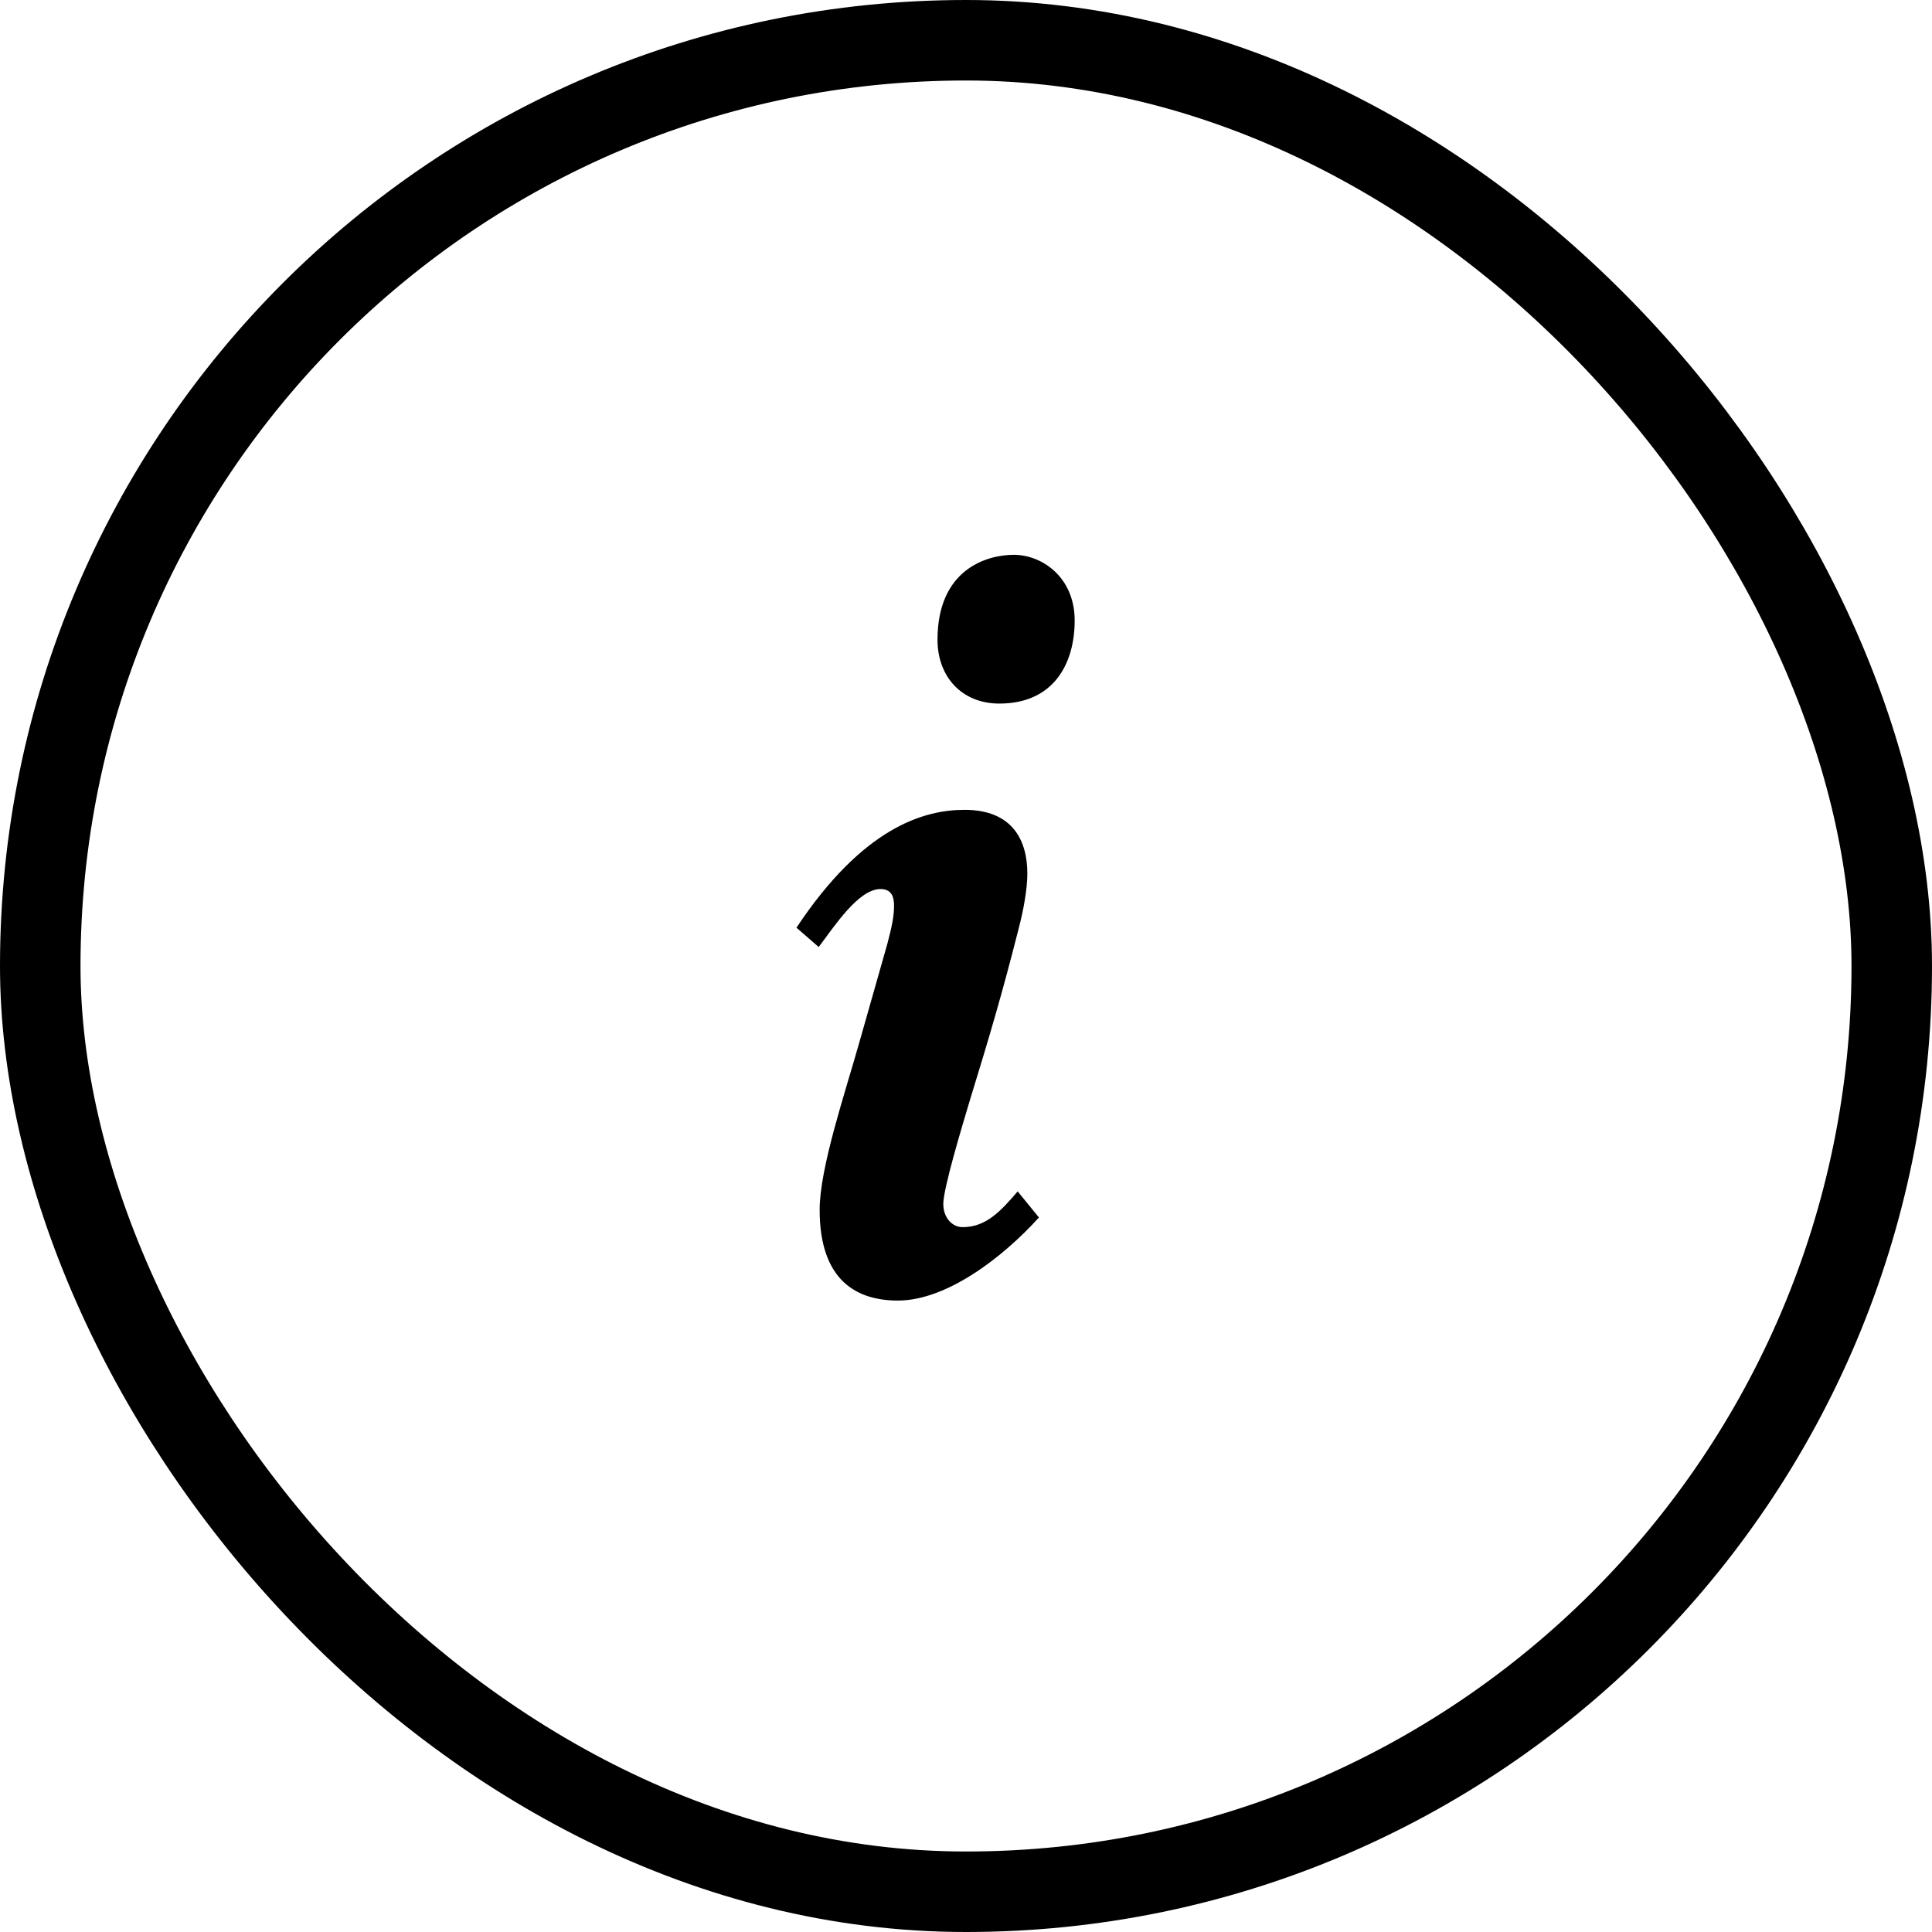
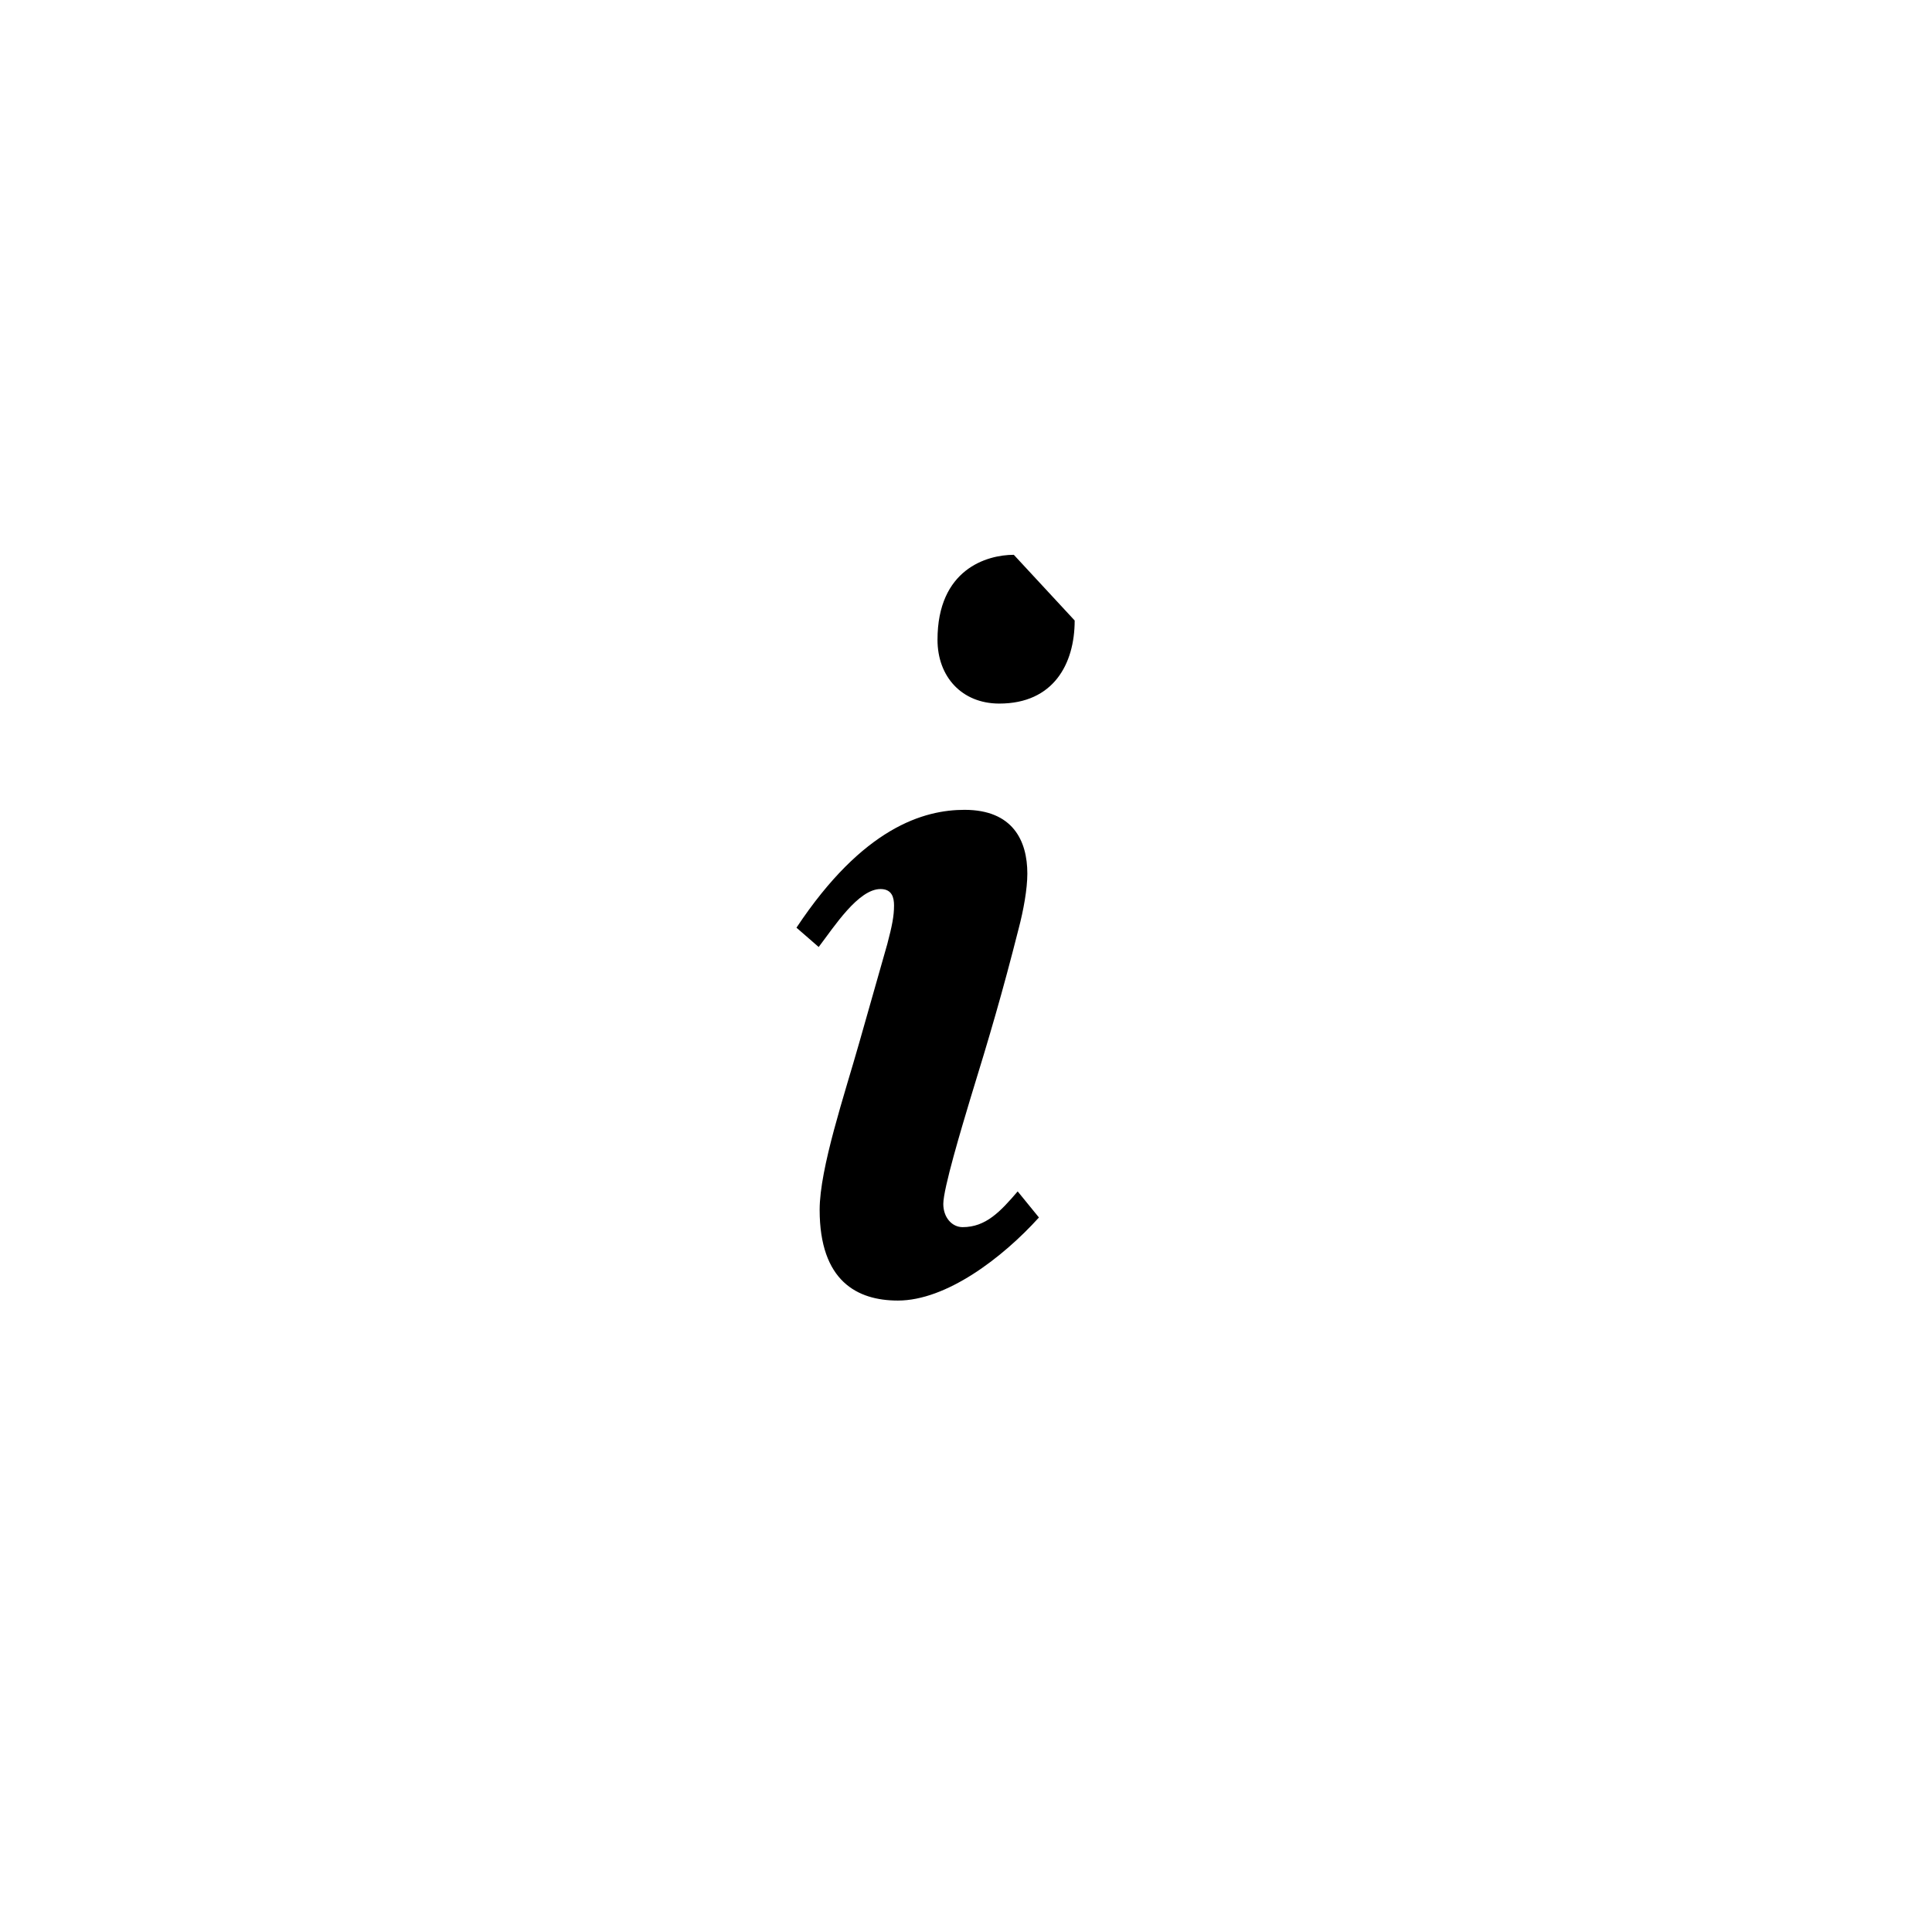
<svg xmlns="http://www.w3.org/2000/svg" width="24" height="24" viewBox="0 0 24 24" fill="none">
-   <rect x="0.5" y="0.5" width="23" height="23" rx="11.5" stroke="black" />
-   <path d="M13.35 7.708C13.35 8.248 13.086 8.74 12.414 8.74C11.946 8.74 11.646 8.404 11.646 7.948C11.646 7.072 12.258 6.892 12.594 6.892C12.942 6.892 13.35 7.168 13.35 7.708ZM12.906 15.124C12.45 15.628 11.754 16.156 11.154 16.156C10.65 16.156 10.182 15.916 10.182 15.028C10.182 14.512 10.494 13.588 10.674 12.952L11.022 11.728C11.082 11.5 11.106 11.38 11.106 11.248C11.106 11.152 11.082 11.044 10.938 11.044C10.662 11.044 10.362 11.512 10.17 11.764L9.894 11.524C10.722 10.276 11.478 10.06 11.982 10.06C12.582 10.06 12.762 10.444 12.762 10.852C12.762 11.044 12.714 11.308 12.654 11.536C12.45 12.34 12.294 12.868 12.054 13.648C11.946 14.008 11.718 14.764 11.718 14.956C11.718 15.124 11.826 15.244 11.958 15.244C12.246 15.244 12.426 15.052 12.642 14.8L12.906 15.124Z" fill="black" />
+   <path d="M13.35 7.708C13.35 8.248 13.086 8.74 12.414 8.74C11.946 8.74 11.646 8.404 11.646 7.948C11.646 7.072 12.258 6.892 12.594 6.892ZM12.906 15.124C12.45 15.628 11.754 16.156 11.154 16.156C10.65 16.156 10.182 15.916 10.182 15.028C10.182 14.512 10.494 13.588 10.674 12.952L11.022 11.728C11.082 11.5 11.106 11.38 11.106 11.248C11.106 11.152 11.082 11.044 10.938 11.044C10.662 11.044 10.362 11.512 10.17 11.764L9.894 11.524C10.722 10.276 11.478 10.06 11.982 10.06C12.582 10.06 12.762 10.444 12.762 10.852C12.762 11.044 12.714 11.308 12.654 11.536C12.45 12.34 12.294 12.868 12.054 13.648C11.946 14.008 11.718 14.764 11.718 14.956C11.718 15.124 11.826 15.244 11.958 15.244C12.246 15.244 12.426 15.052 12.642 14.8L12.906 15.124Z" fill="black" />
</svg>